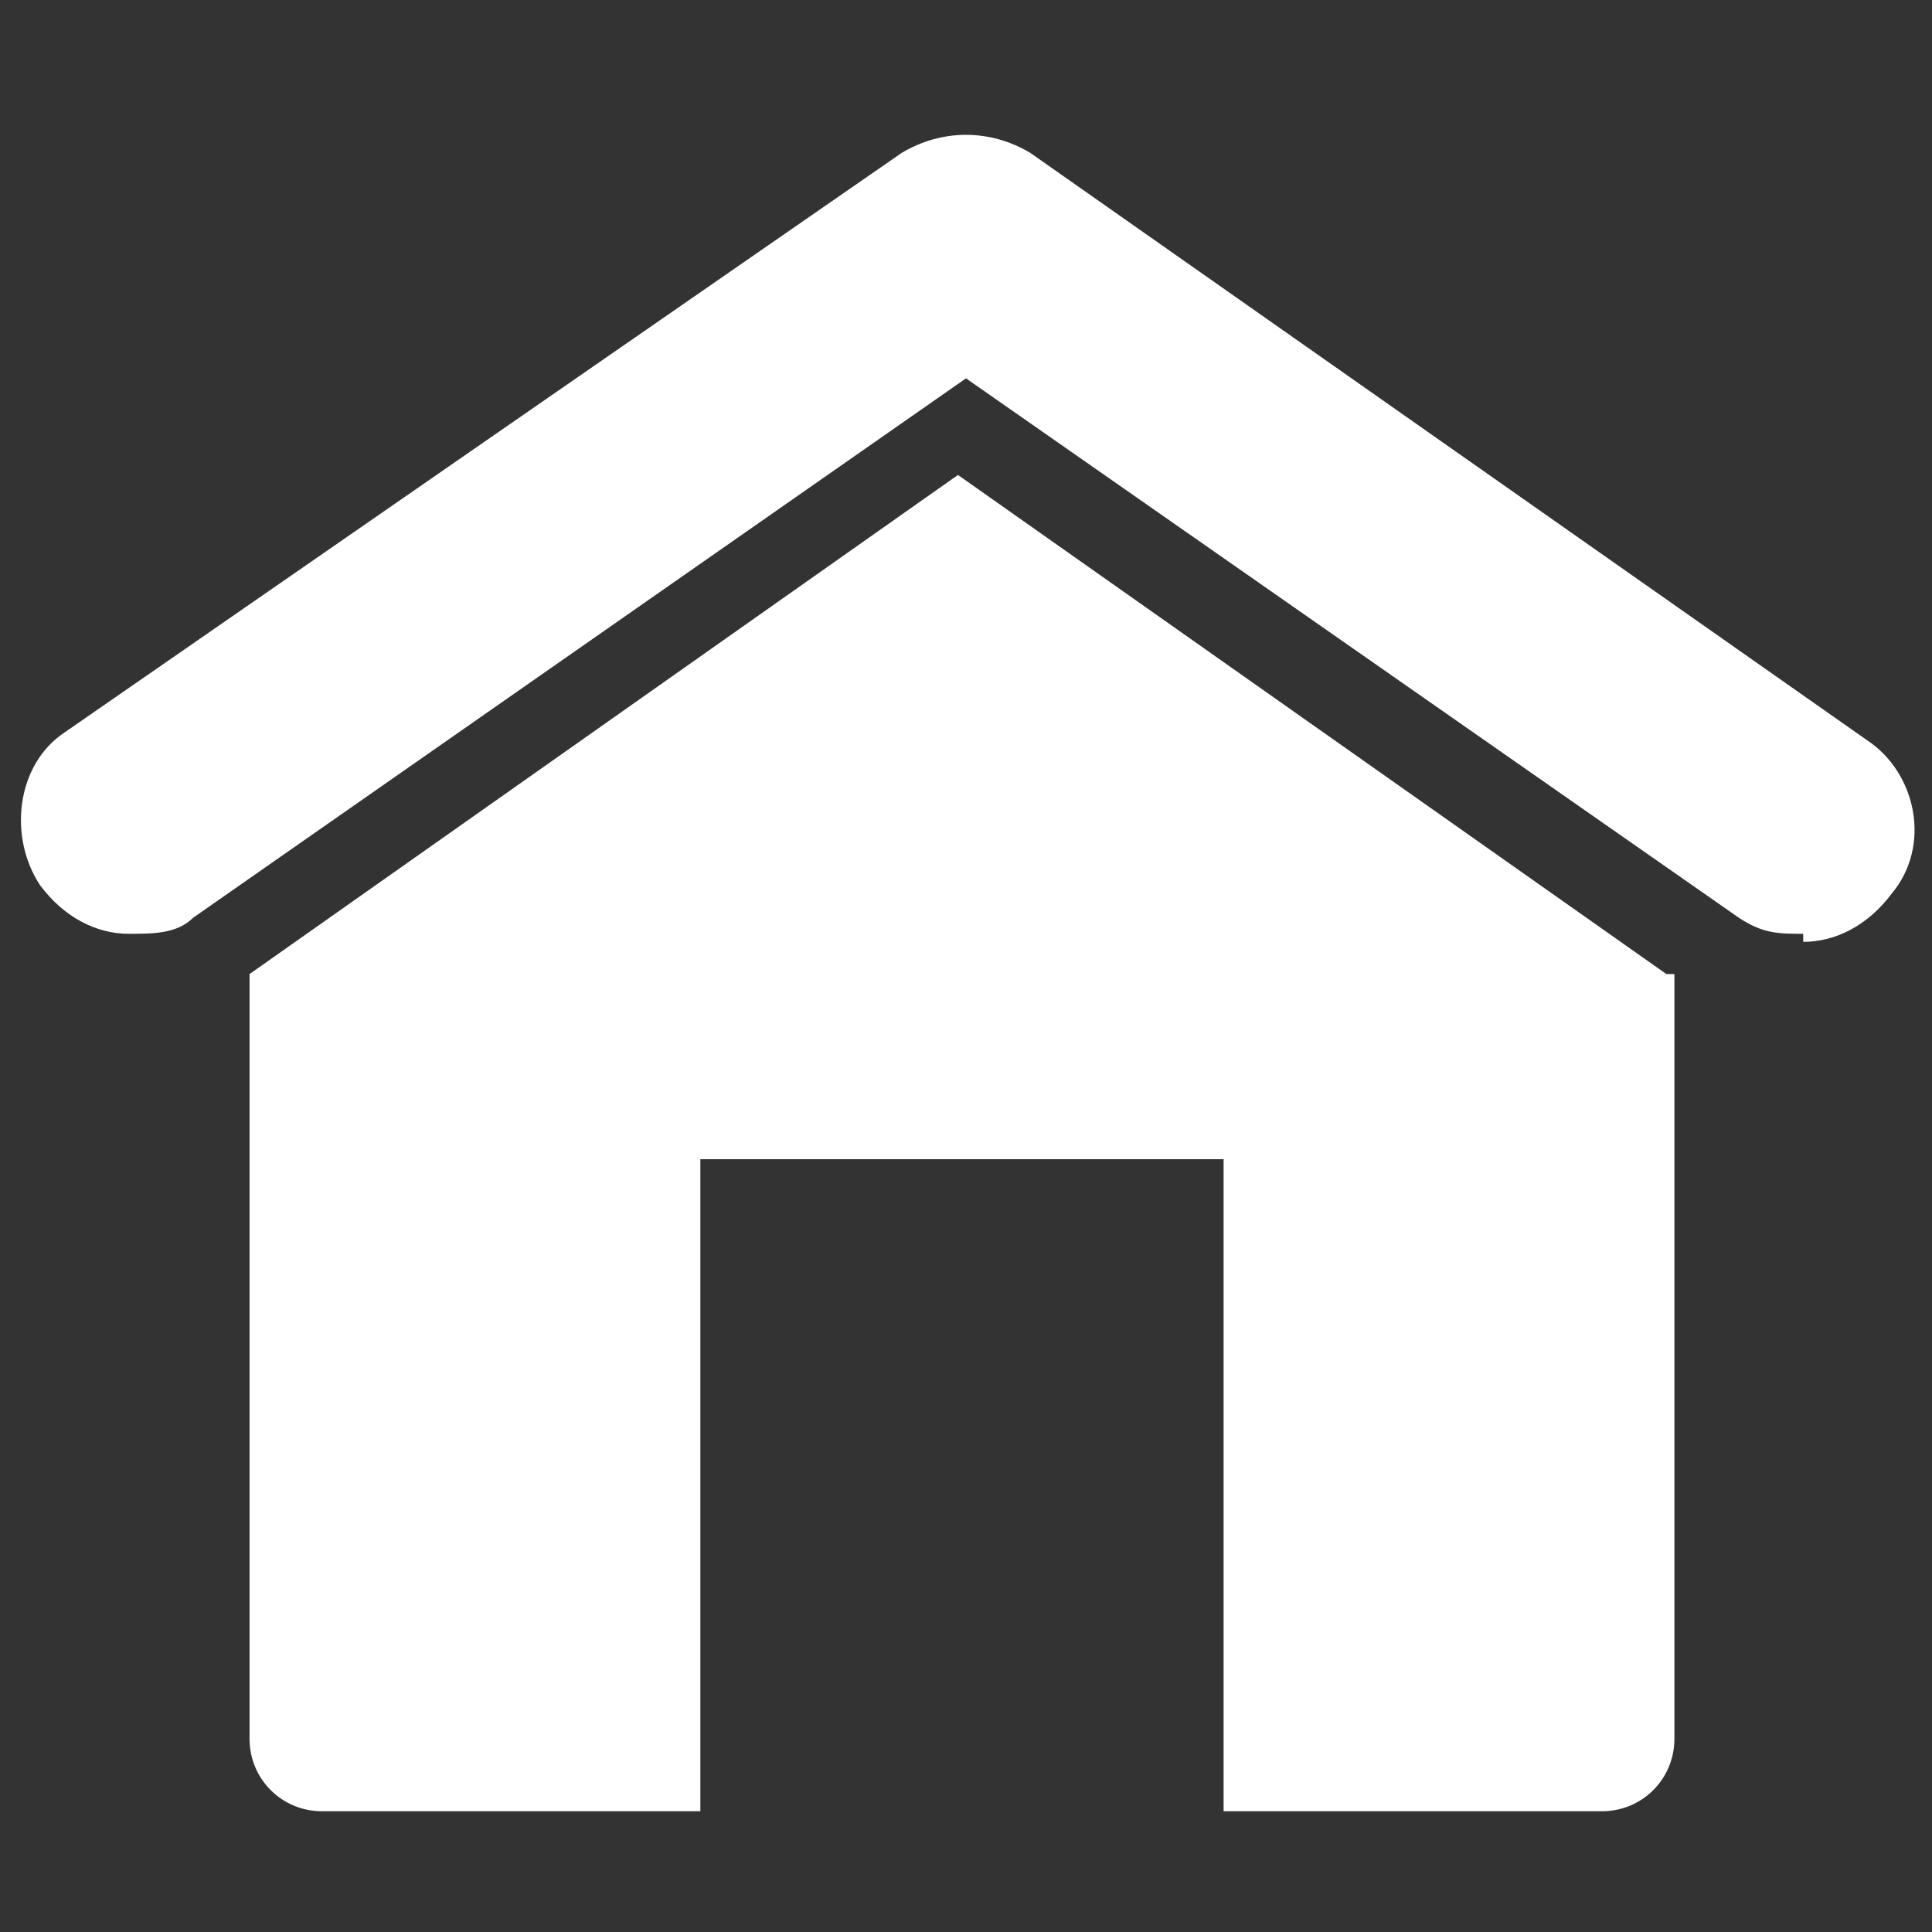
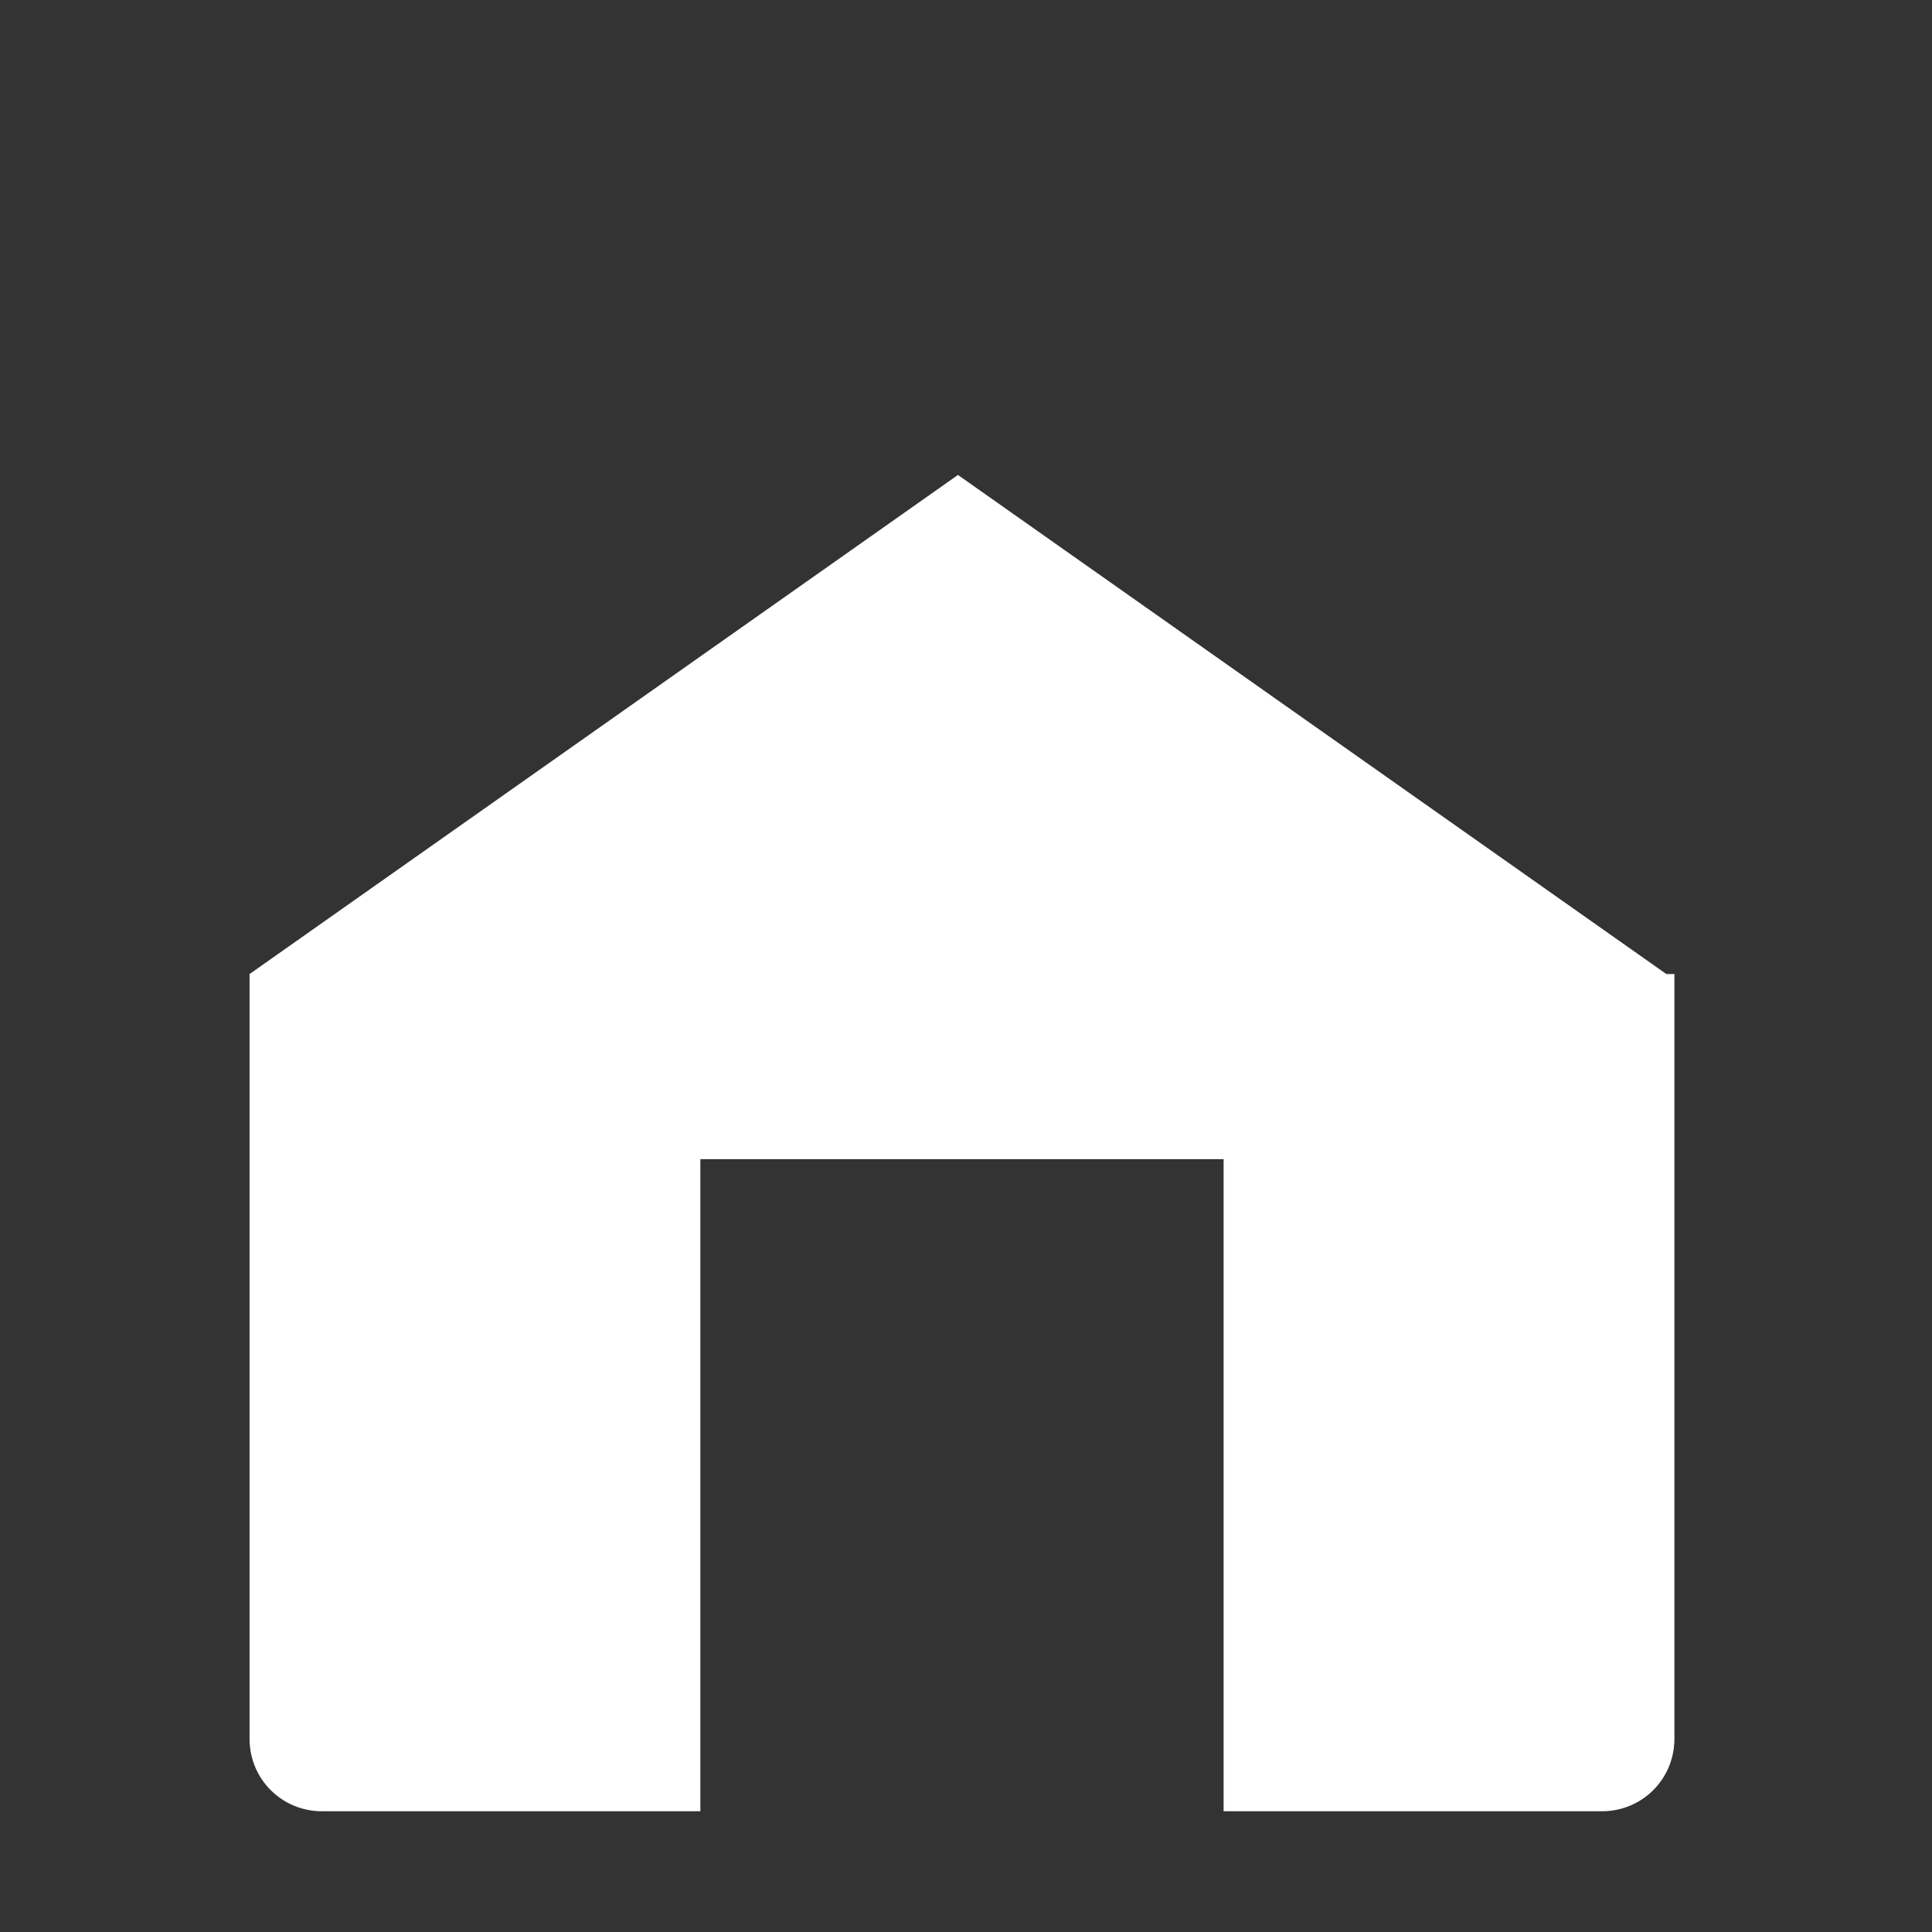
<svg xmlns="http://www.w3.org/2000/svg" version="1.1" viewBox="0 0 24 24">
  <rect x="0" y="0" width="24" height="24" fill="#333333" stroke="none" />
  <defs>
    <style>
      .cls-1 {
        fill: #fff;
      }
    </style>
  </defs>
  <g>
    <g id="katman_1">
      <g>
        <path class="cls-1" d="M20.8,12.1v9.5c0,.5-.4.9-.9.9h-4.7v-8.1h-6.5v8.1h-4.7c-.5,0-.9-.4-.9-.9v-9.5l8.8-6.2,8.8,6.2Z" />
-         <path class="cls-1" d="M22.4,11.6c-.3,0-.5,0-.8-.2l-9.6-6.7L2.4,11.4c-.2.2-.5.2-.8.2-.4,0-.8-.2-1.1-.6-.4-.6-.3-1.5.3-1.9L11.2,1.9c.5-.3,1.1-.3,1.6,0l10.4,7.3c.6.4.8,1.3.3,1.9-.3.4-.7.6-1.1.6Z" />
      </g>
    </g>
  </g>
</svg>